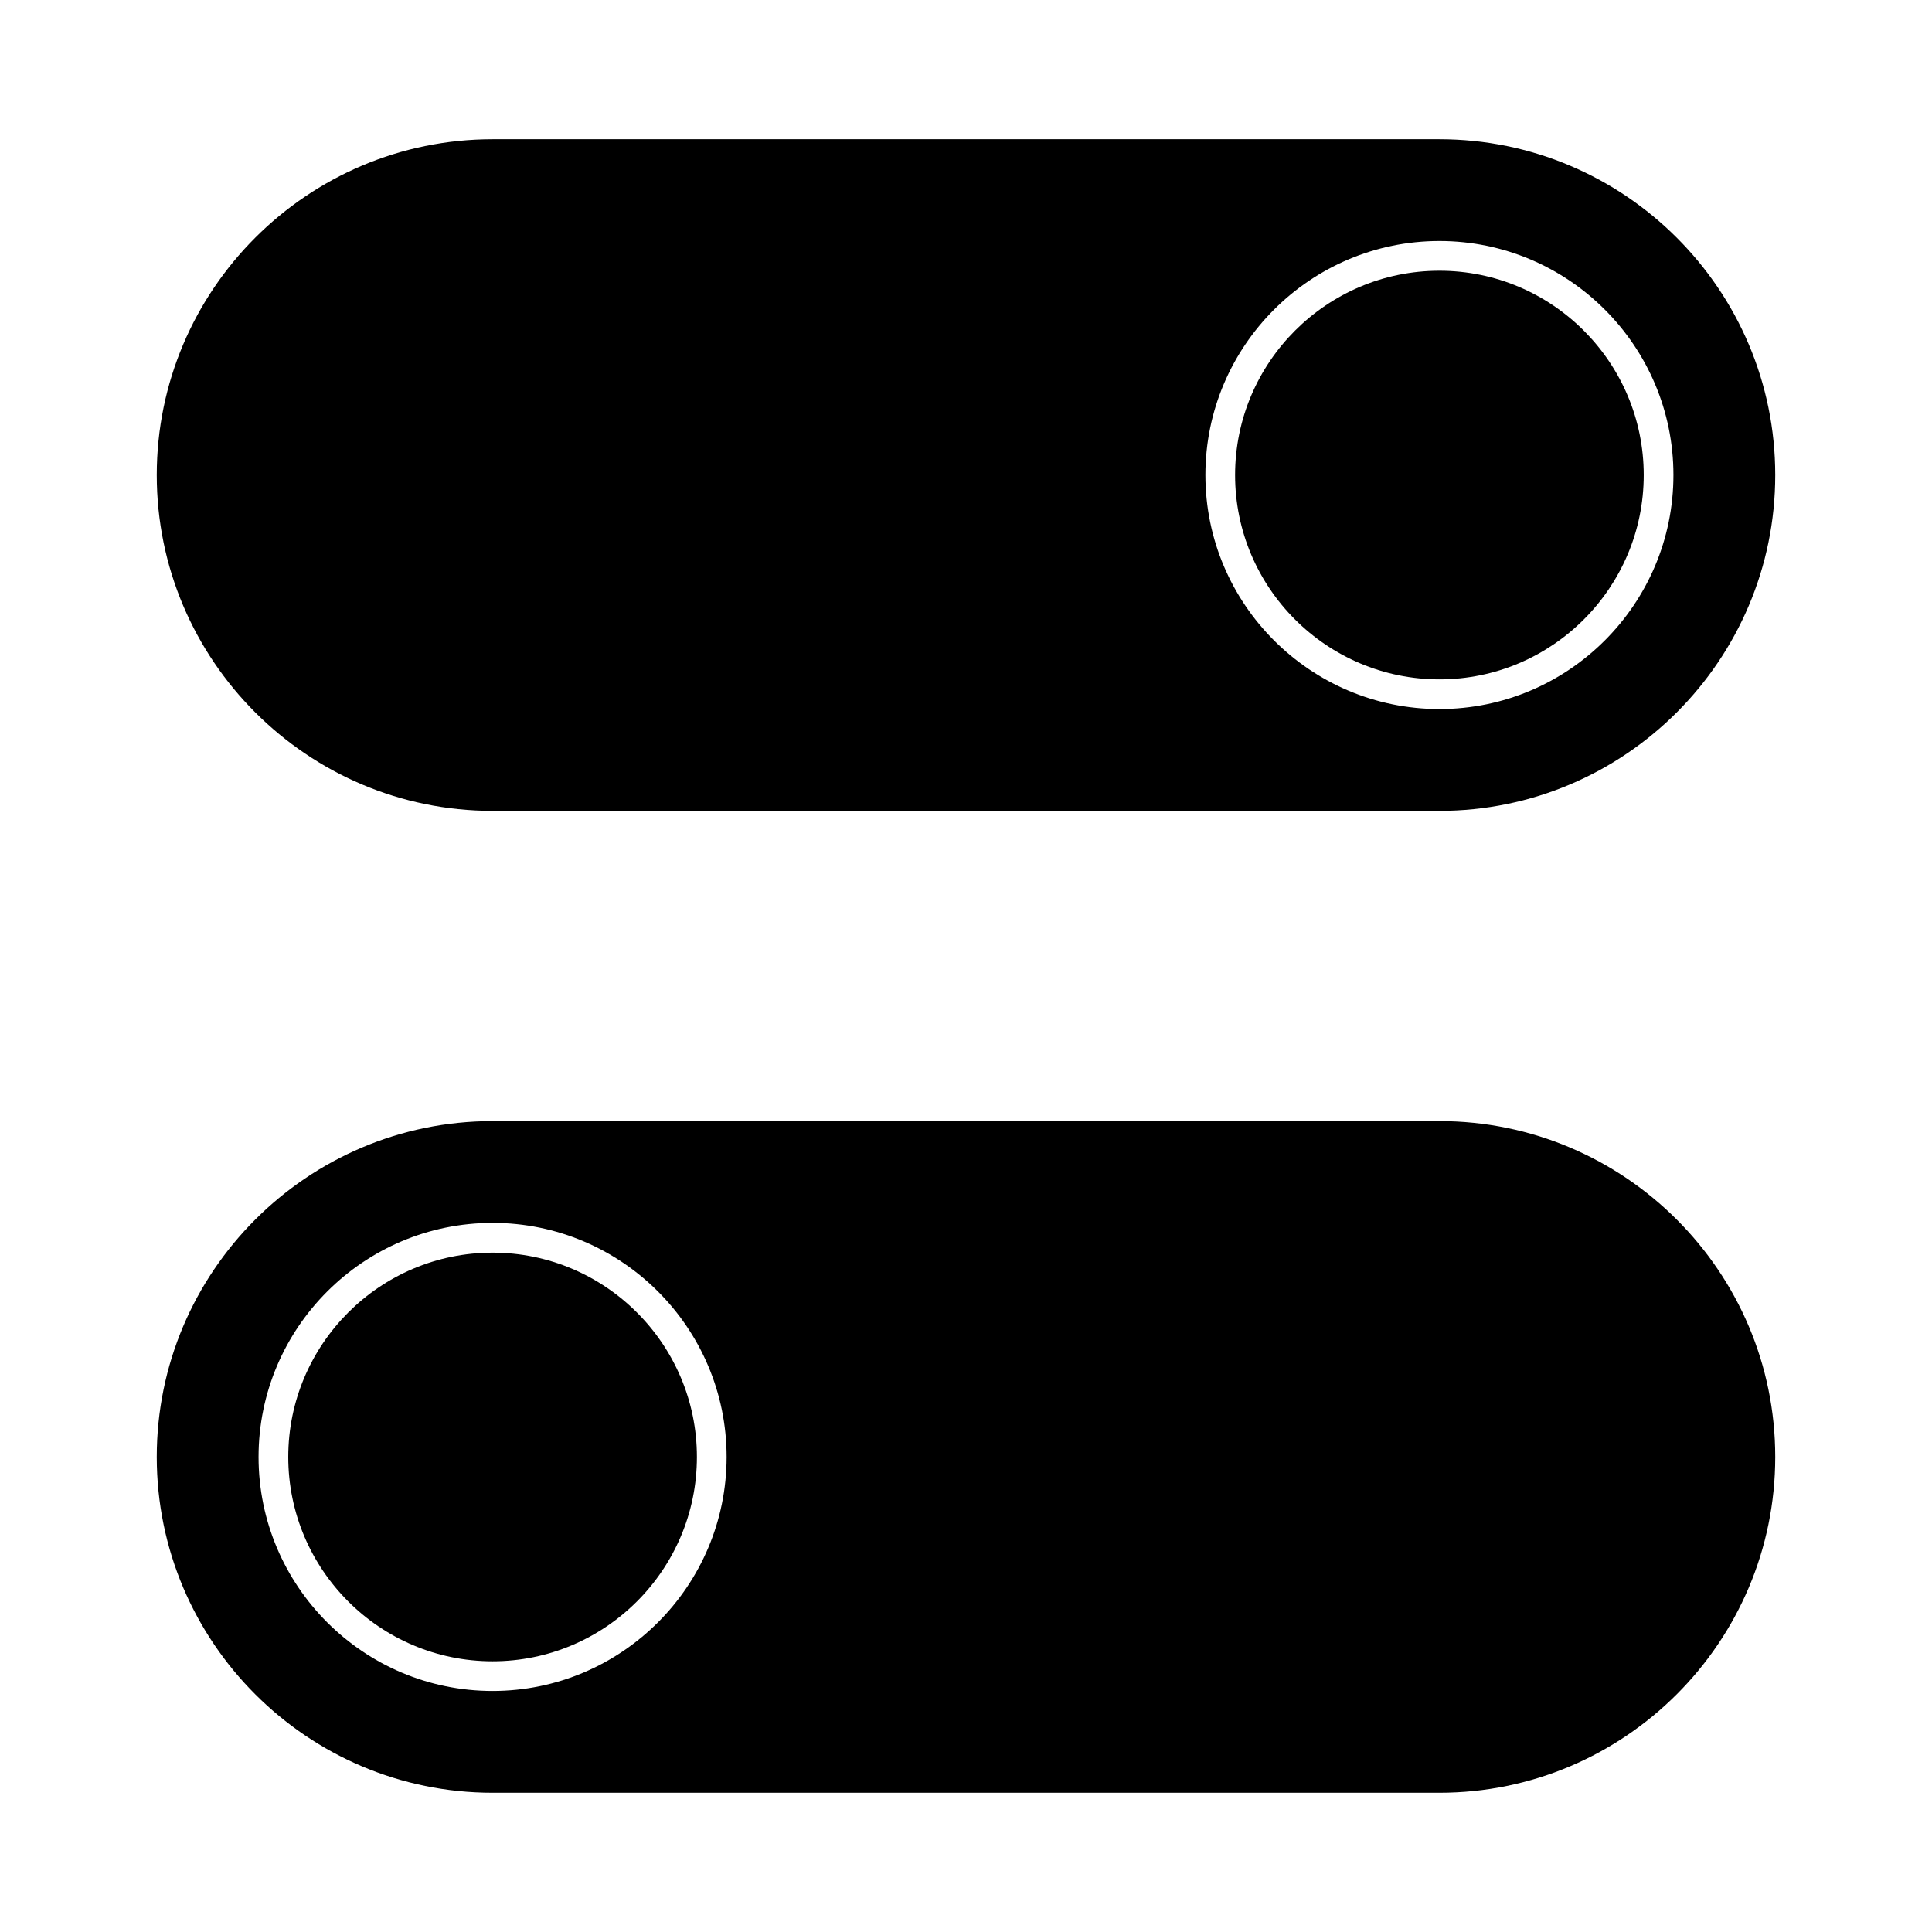
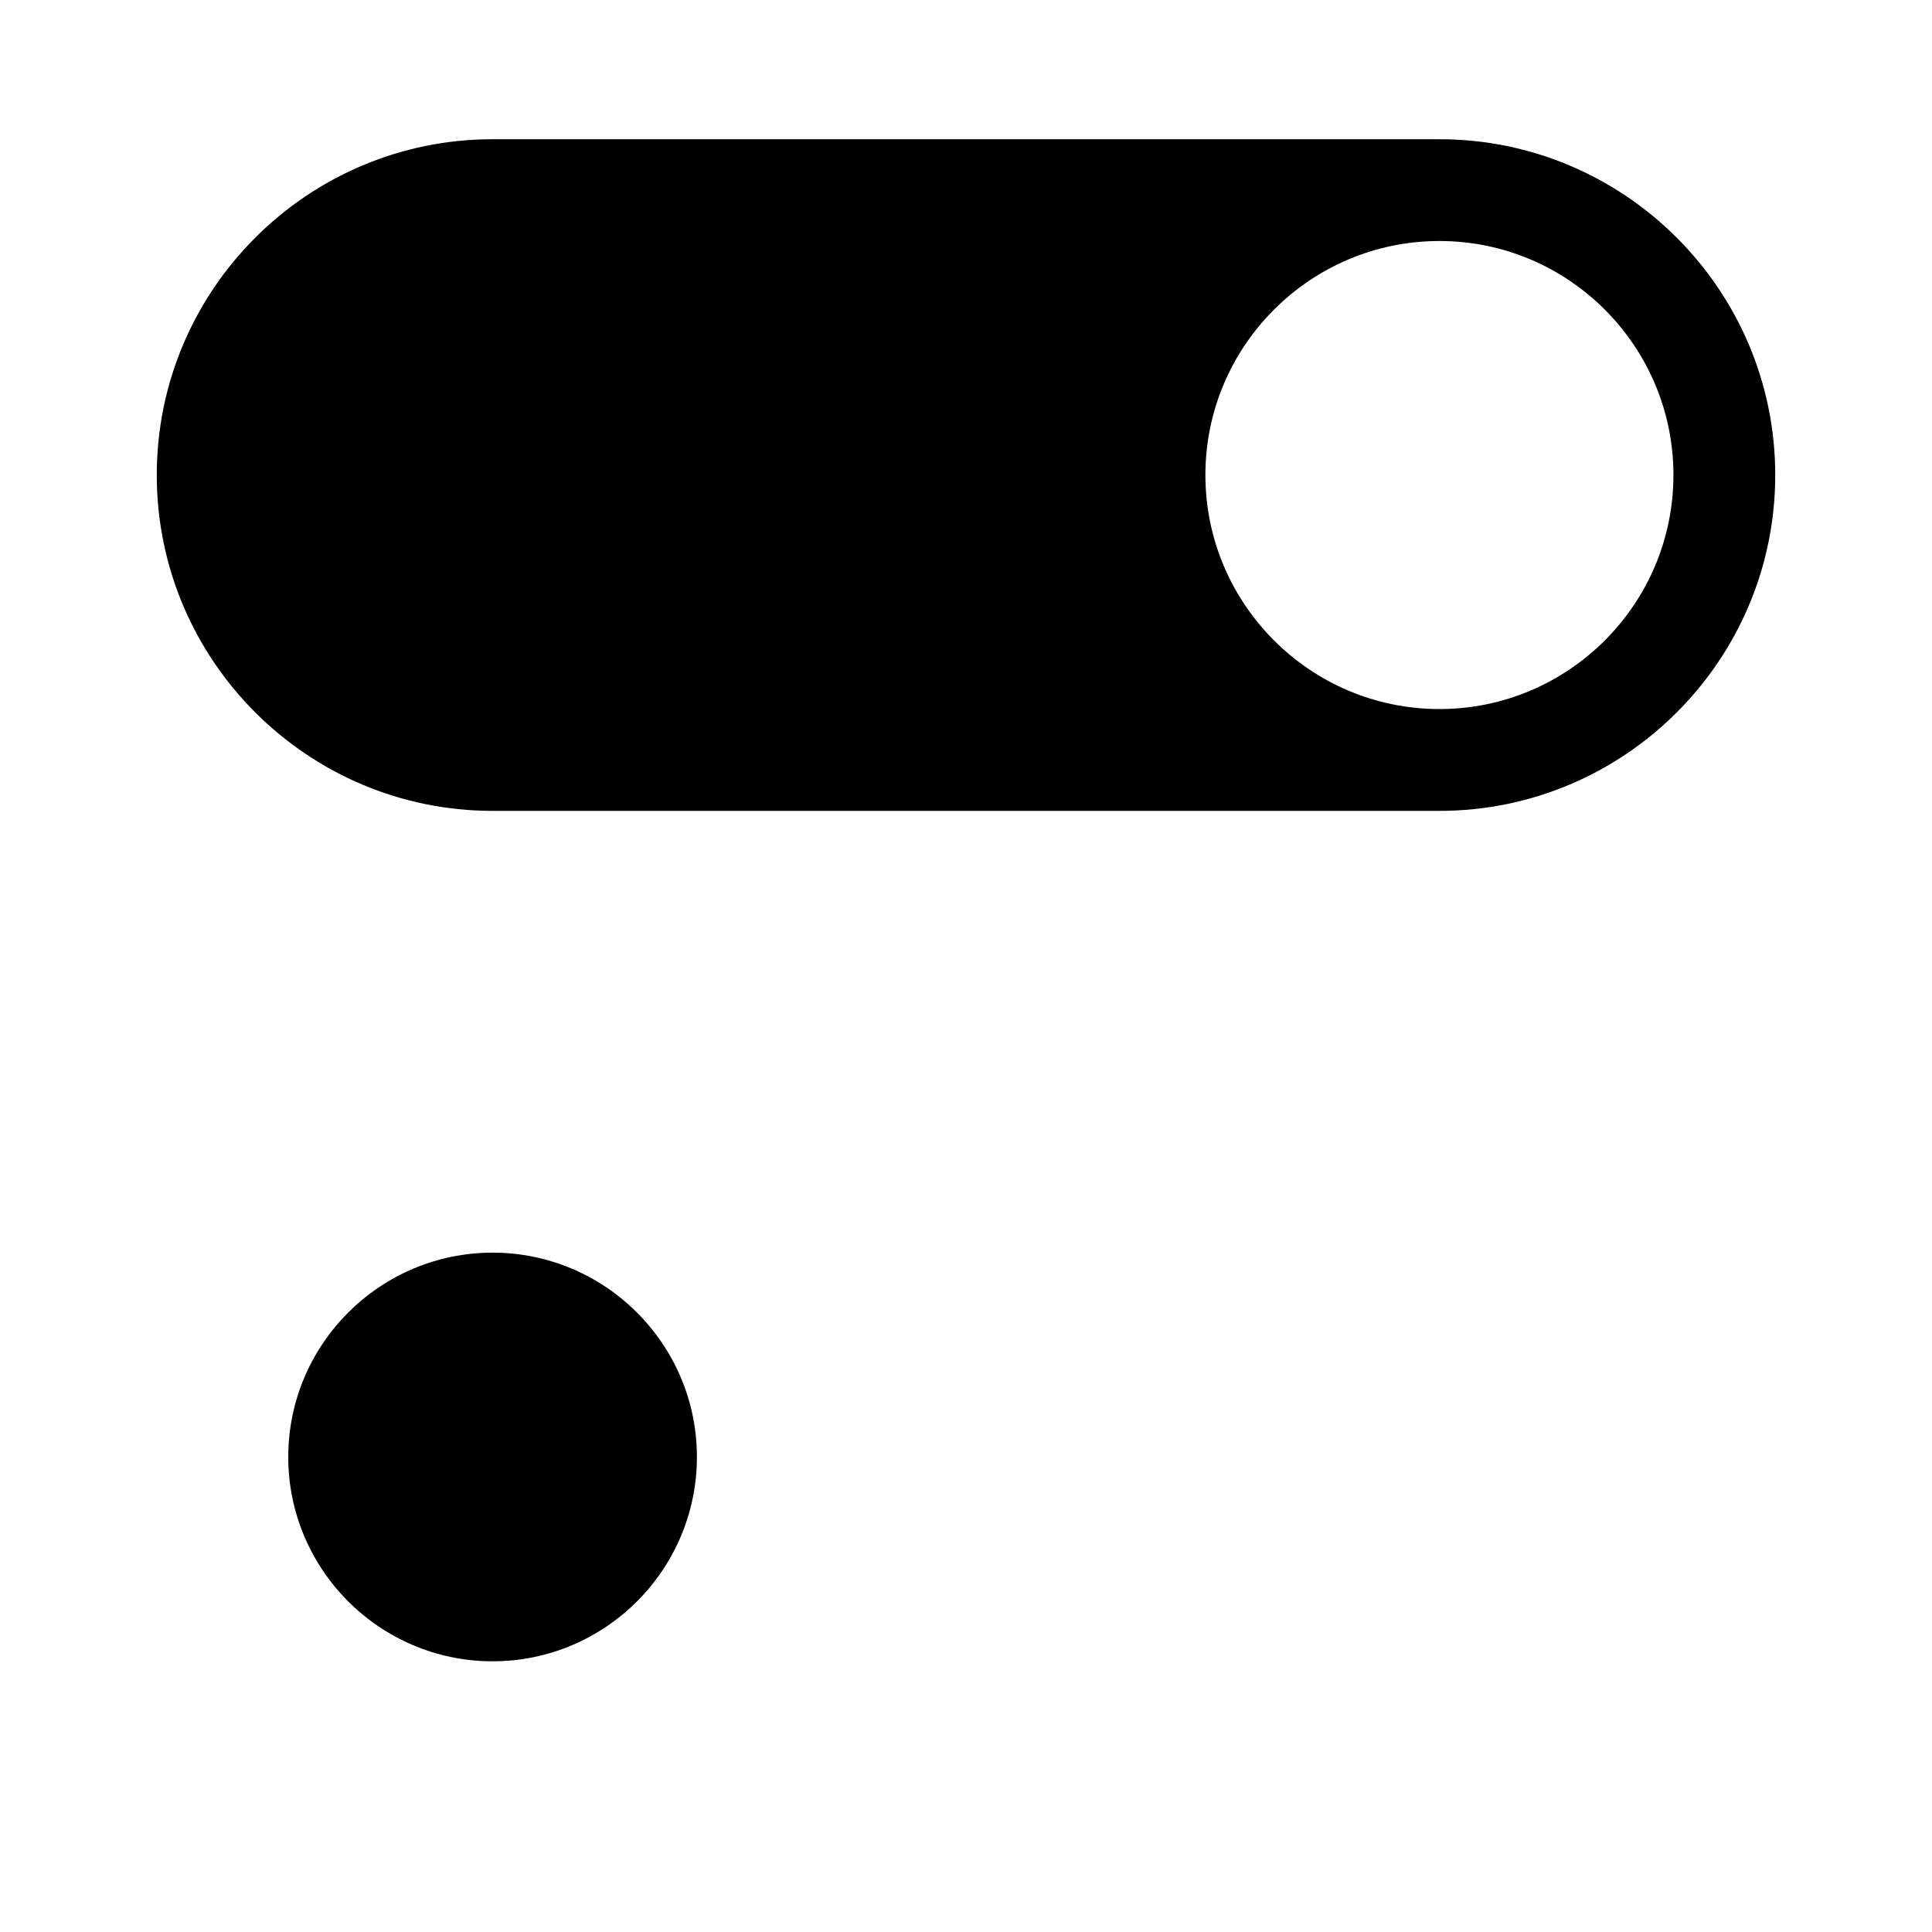
<svg xmlns="http://www.w3.org/2000/svg" fill="#000000" width="800px" height="800px" version="1.1" viewBox="144 144 512 512">
  <g>
-     <path d="m525.46 324.04c29.855 0 54.145-24.289 54.145-54.145s-24.289-54.148-54.145-54.148c-29.855 0-54.148 24.293-54.148 54.148s24.289 54.145 54.148 54.145z" />
-     <path d="m274.54 619.1h250.92c49.074 0 88.996-39.922 88.996-88.996 0-49.078-39.922-89-88.996-89h-250.92c-49.074 0-88.996 39.922-88.996 89 0 49.074 39.922 88.996 88.996 88.996zm0-151.02c34.203 0 62.02 27.824 62.02 62.02 0 34.199-27.816 62.023-62.02 62.023-34.203 0-62.02-27.82-62.02-62.016 0-34.195 27.824-62.027 62.02-62.027z" />
    <path d="m274.54 358.89h250.92c49.074 0 88.996-39.922 88.996-88.996s-39.922-88.996-88.996-88.996h-250.92c-49.074 0-88.996 39.922-88.996 88.996s39.922 88.996 88.996 88.996zm250.92-151.02c34.203 0 62.016 27.82 62.016 62.02 0 34.195-27.82 62.016-62.016 62.016-34.195 0-62.016-27.82-62.016-62.016-0.004-34.199 27.816-62.02 62.016-62.02z" />
    <path d="m274.54 584.26c29.855 0 54.148-24.289 54.148-54.145s-24.289-54.148-54.148-54.148c-29.859 0-54.148 24.293-54.148 54.148s24.293 54.145 54.148 54.145z" />
  </g>
</svg>